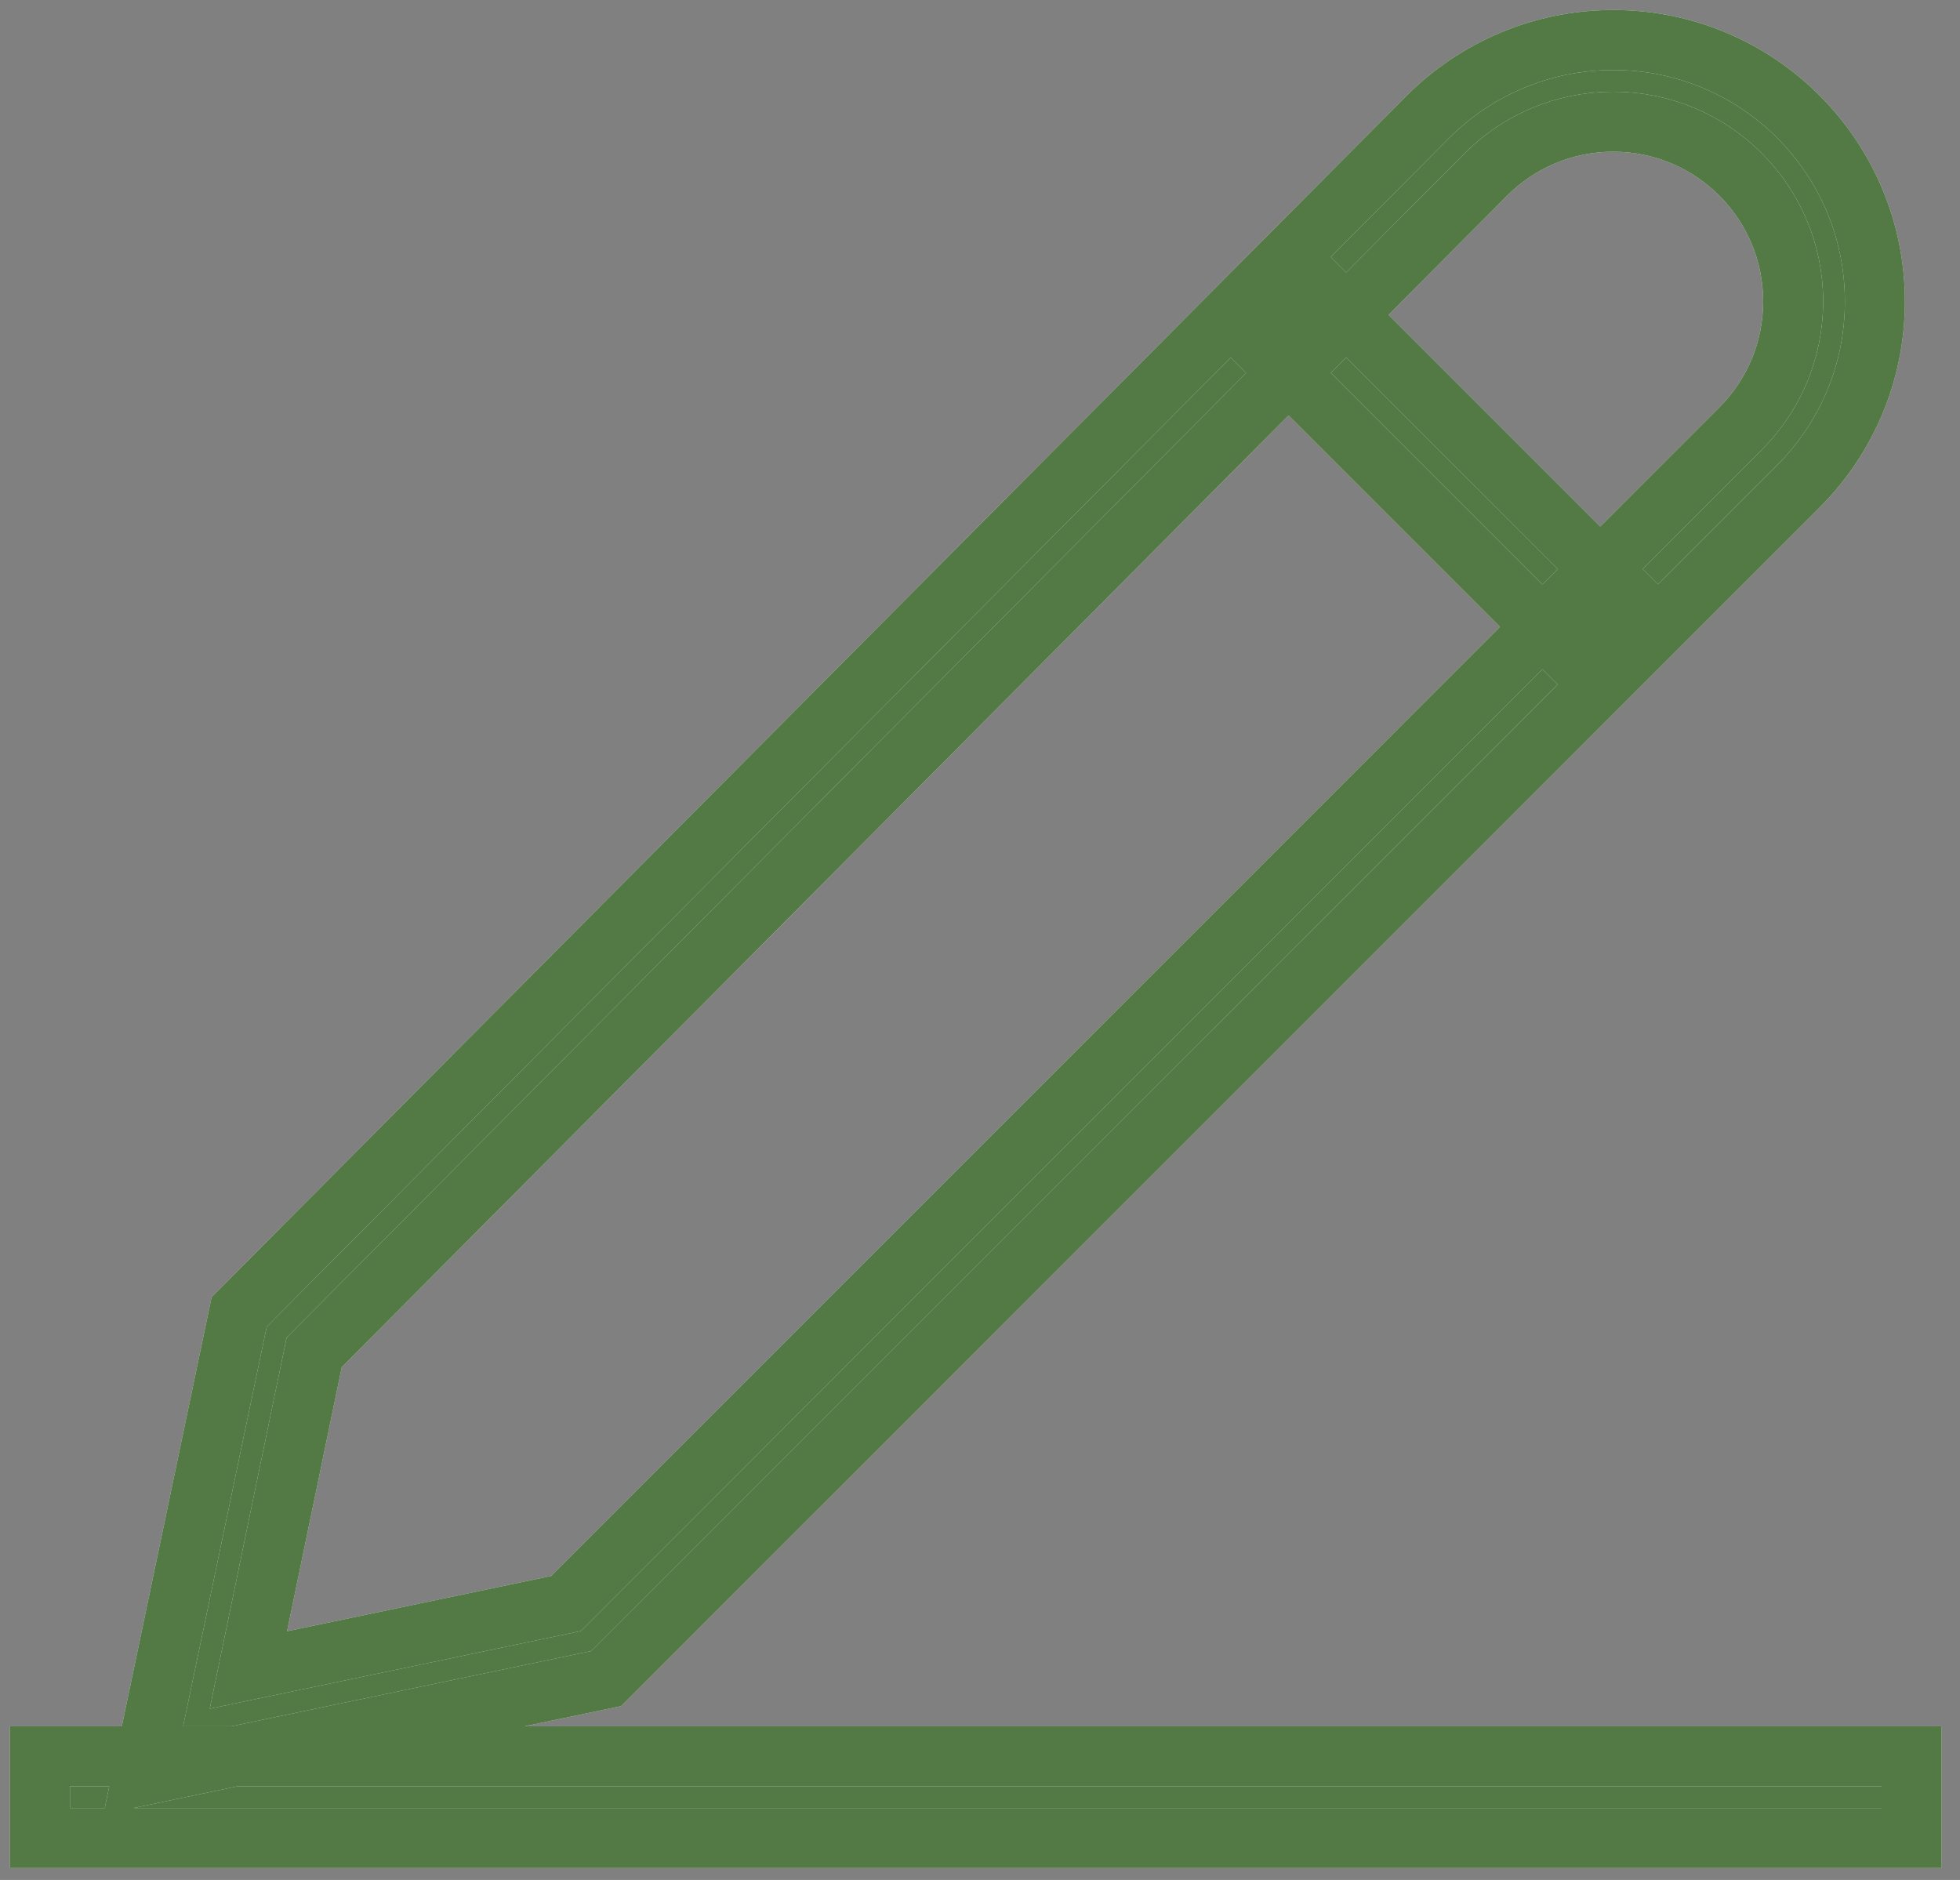
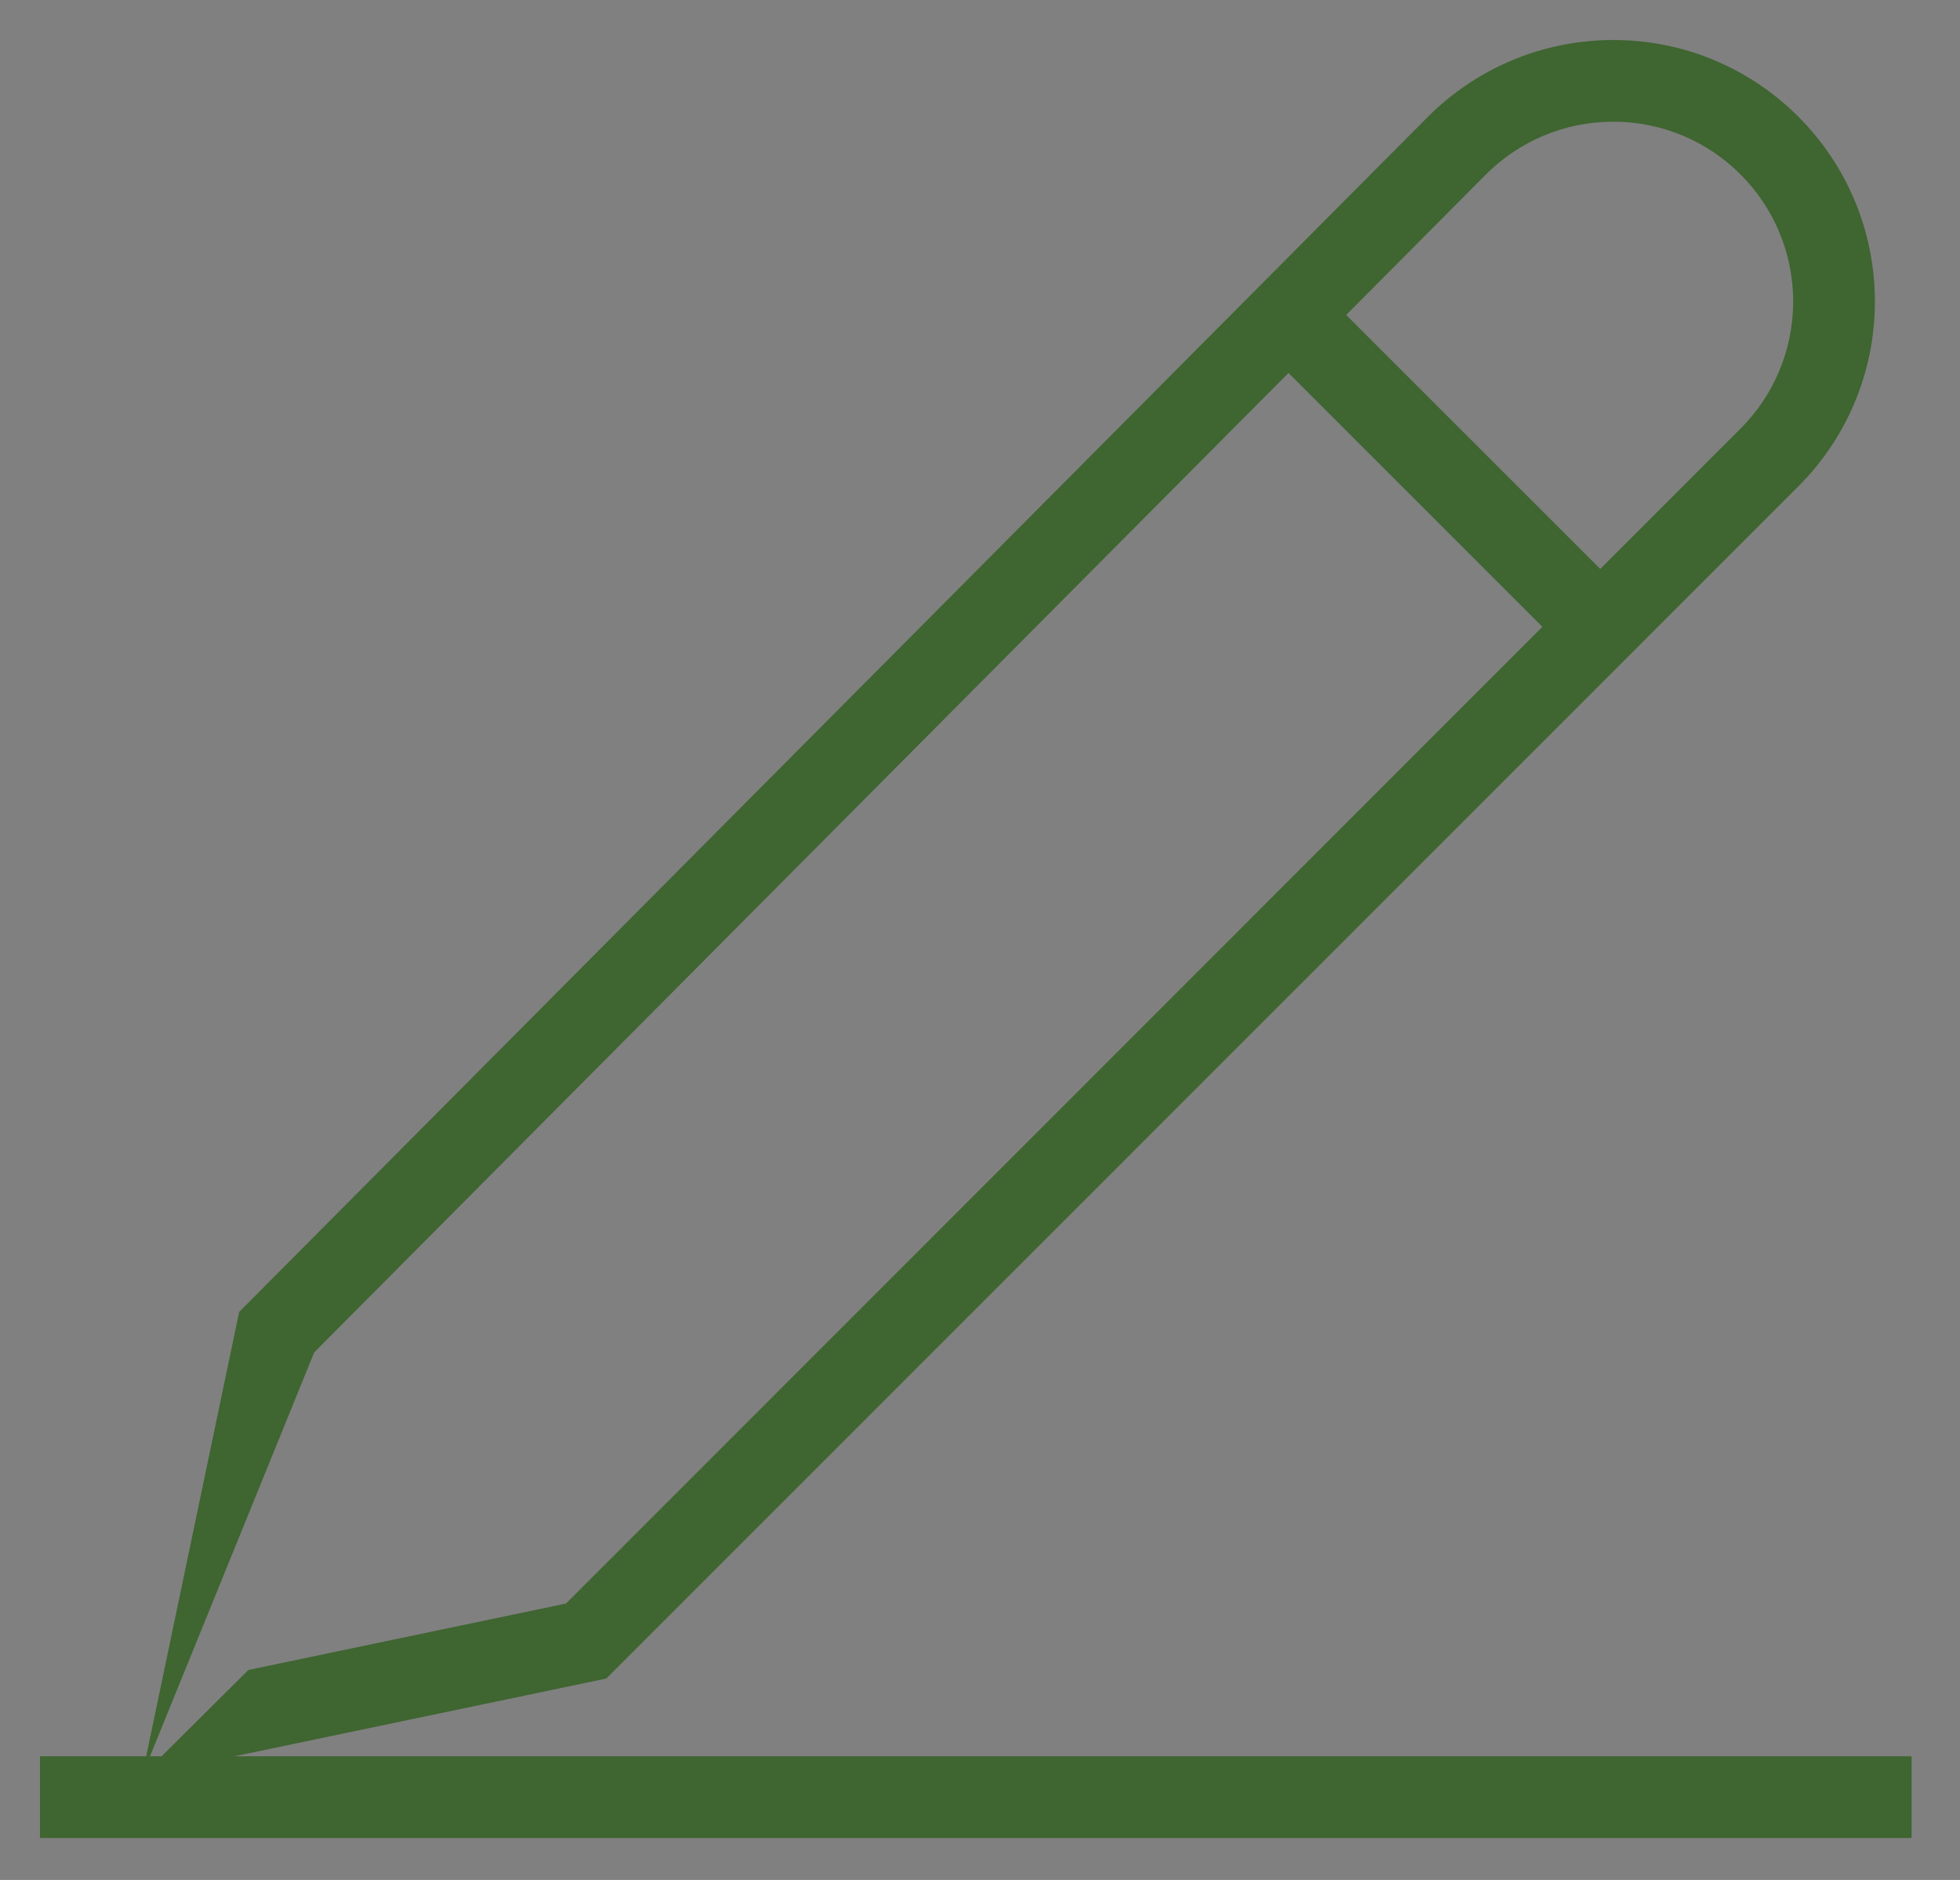
<svg xmlns="http://www.w3.org/2000/svg" width="49" height="47" viewBox="0 0 49 47" fill="none">
  <rect x="0" y="0" width="49" height="47" fill="#808080" stroke="none" />
-   <path d="M3.554 44.39L5.979 32.799L35.704 2.914C36.887 1.735 38.518 1.005 40.319 1H40.333C43.944 1 46.872 3.927 46.872 7.538C46.872 9.345 46.139 10.981 44.954 12.164L15.156 41.965L3.554 44.39ZM7.855 33.81L6.21 41.75L14.15 40.089L43.511 10.718C44.325 9.904 44.829 8.78 44.829 7.538C44.829 5.056 42.816 3.043 40.334 3.043H40.32C39.083 3.046 37.964 3.547 37.153 4.357V4.357L7.855 33.81ZM47.79 45.951H1V43.908H47.79V45.951ZM39.282 16.394L31.477 8.589L32.923 7.142L40.729 14.947L39.282 16.394Z" fill="white" />
-   <path d="M3.554 44.39L5.979 32.799L35.704 2.914C36.887 1.735 38.518 1.005 40.319 1H40.333C43.944 1 46.872 3.927 46.872 7.538C46.872 9.345 46.139 10.981 44.954 12.164L15.156 41.965L3.554 44.39ZM7.855 33.81L6.21 41.75L14.15 40.089L43.511 10.718C44.325 9.904 44.829 8.78 44.829 7.538C44.829 5.056 42.816 3.043 40.334 3.043H40.32C39.083 3.046 37.964 3.547 37.153 4.357V4.357L7.855 33.81ZM47.79 45.951H1V43.908H47.79V45.951ZM39.282 16.394L31.477 8.589L32.923 7.142L40.729 14.947L39.282 16.394Z" fill="#336123" fill-opacity="0.84" />
-   <path d="M3.554 44.39L5.979 32.799L35.704 2.914C36.887 1.735 38.518 1.005 40.319 1H40.333C43.944 1 46.872 3.927 46.872 7.538C46.872 9.345 46.139 10.981 44.954 12.164L15.156 41.965L3.554 44.39ZM7.855 33.81L6.21 41.75L14.15 40.089L43.511 10.718C44.325 9.904 44.829 8.78 44.829 7.538C44.829 5.056 42.816 3.043 40.334 3.043H40.32C39.083 3.046 37.964 3.547 37.153 4.357V4.357L7.855 33.81ZM47.79 45.951H1V43.908H47.79V45.951ZM39.282 16.394L31.477 8.589L32.923 7.142L40.729 14.947L39.282 16.394Z" stroke="white" stroke-width="1.5" />
-   <path d="M3.554 44.39L5.979 32.799L35.704 2.914C36.887 1.735 38.518 1.005 40.319 1H40.333C43.944 1 46.872 3.927 46.872 7.538C46.872 9.345 46.139 10.981 44.954 12.164L15.156 41.965L3.554 44.39ZM7.855 33.81L6.21 41.75L14.15 40.089L43.511 10.718C44.325 9.904 44.829 8.78 44.829 7.538C44.829 5.056 42.816 3.043 40.334 3.043H40.32C39.083 3.046 37.964 3.547 37.153 4.357V4.357L7.855 33.81ZM47.79 45.951H1V43.908H47.79V45.951ZM39.282 16.394L31.477 8.589L32.923 7.142L40.729 14.947L39.282 16.394Z" stroke="#336123" stroke-opacity="0.84" stroke-width="1.5" />
+   <path d="M3.554 44.39L5.979 32.799L35.704 2.914C36.887 1.735 38.518 1.005 40.319 1H40.333C43.944 1 46.872 3.927 46.872 7.538C46.872 9.345 46.139 10.981 44.954 12.164L15.156 41.965L3.554 44.39ZL6.21 41.75L14.15 40.089L43.511 10.718C44.325 9.904 44.829 8.78 44.829 7.538C44.829 5.056 42.816 3.043 40.334 3.043H40.32C39.083 3.046 37.964 3.547 37.153 4.357V4.357L7.855 33.81ZM47.79 45.951H1V43.908H47.79V45.951ZM39.282 16.394L31.477 8.589L32.923 7.142L40.729 14.947L39.282 16.394Z" fill="#336123" fill-opacity="0.84" />
</svg>